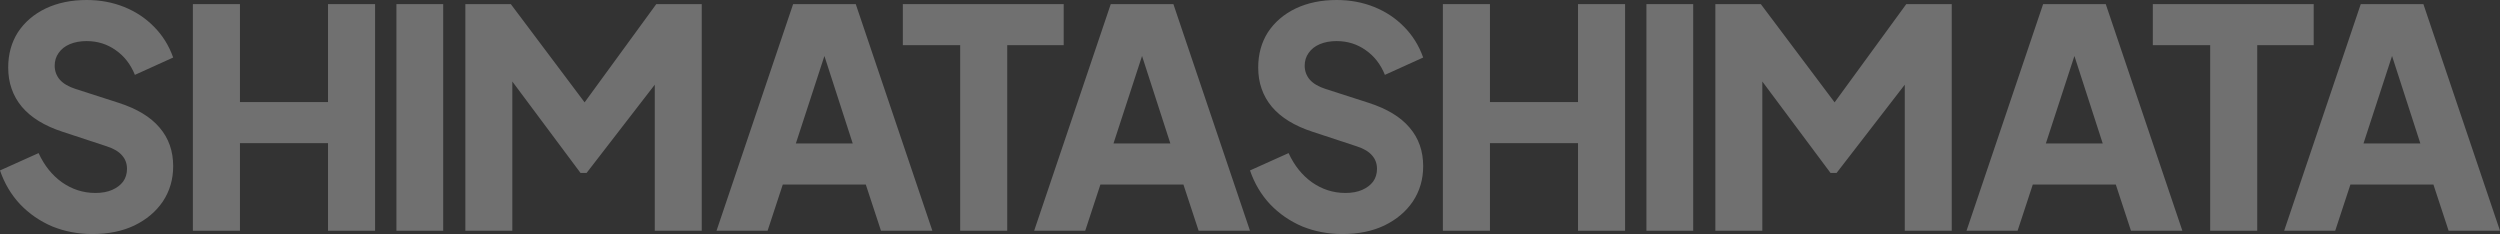
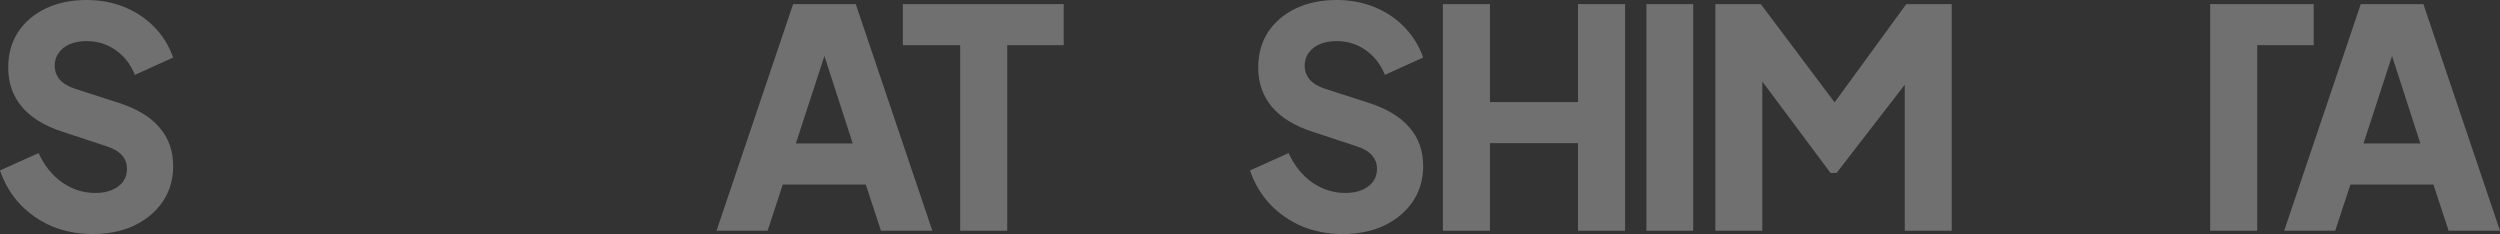
<svg xmlns="http://www.w3.org/2000/svg" width="1880" height="176" viewBox="0 0 1880 176" fill="none">
  <rect x="0" y="0" width="1880" height="176" fill="#333333" stroke="none" />
  <g opacity="0.3">
-     <path d="M777.676 173.53L835.289 3.088H882.386L940 173.53H901.362L889.931 138.755H827.516L816.085 173.53H777.676ZM837.347 107.87H880.1L854.037 27.338H863.639L837.347 107.87Z" fill="white" />
    <path d="M722.063 173.53V33.973H678.924V3.088H799.896V33.973H757.441V173.53H722.063Z" fill="white" />
    <path d="M538.817 173.53L596.431 3.088H643.528L701.142 173.53H662.504L651.073 138.755H588.658L577.226 173.53H538.817ZM598.489 107.87H641.242L615.178 27.338H624.781L598.489 107.87Z" fill="white" />
-     <path d="M349.951 173.53V3.088H384.135L447.716 87.737H431.764L493.522 3.088H527.706V173.53H492.383V42.209L506.512 45.412L441.107 130.061H436.549L373.424 45.412L385.274 42.209V173.53H349.951Z" fill="white" />
-     <path d="M298.109 173.53V3.088H333.29V173.53H298.109Z" fill="white" />
-     <path d="M145.043 173.53V3.088H180.44V76.755H246.665V3.088H282.062V173.53H246.665V107.641H180.44V173.53H145.043Z" fill="white" />
    <path d="M69.456 176C58.794 176 48.741 174.093 39.297 170.278C30.006 166.311 21.933 160.742 15.079 153.571C8.377 146.4 3.351 137.932 0 128.166L29.016 115.121C33.281 124.428 39.145 131.752 46.608 137.092C54.224 142.433 62.602 145.103 71.741 145.103C76.615 145.103 80.803 144.34 84.307 142.814C87.81 141.288 90.552 139.228 92.532 136.635C94.512 133.888 95.502 130.684 95.502 127.022C95.502 123.055 94.283 119.698 91.846 116.952C89.409 114.053 85.601 111.764 80.423 110.086L47.066 99.1C33.509 94.675 23.304 88.42 16.45 80.333C9.596 72.094 6.169 62.252 6.169 50.809C6.169 40.739 8.606 31.889 13.48 24.26C18.506 16.631 25.437 10.681 34.271 6.408C43.258 2.136 53.539 0 65.115 0C75.32 0 84.764 1.755 93.446 5.264C102.128 8.773 109.591 13.732 115.836 20.14C122.233 26.549 127.031 34.254 130.23 43.256L101.442 56.302C98.243 48.368 93.446 42.188 87.048 37.763C80.651 33.186 73.34 30.897 65.115 30.897C60.393 30.897 56.204 31.66 52.549 33.186C48.893 34.712 46.075 36.924 44.095 39.823C42.115 42.57 41.125 45.774 41.125 49.436C41.125 53.403 42.42 56.912 45.009 59.964C47.599 62.863 51.483 65.151 56.661 66.83L89.333 77.358C103.041 81.782 113.247 87.962 119.948 95.896C126.803 103.83 130.23 113.519 130.23 124.962C130.23 134.88 127.64 143.73 122.462 151.511C117.283 159.14 110.124 165.167 100.985 169.592C91.999 173.864 81.489 176 69.456 176Z" fill="white" />
  </g>
  <g opacity="0.3">
    <path d="M1717.68 173.53L1775.29 3.088H1822.39L1880 173.53H1841.36L1829.93 138.755H1767.52L1756.08 173.53H1717.68ZM1777.35 107.87H1820.1L1794.04 27.338H1803.64L1777.35 107.87Z" fill="white" />
-     <path d="M1662.06 173.53V33.973H1618.92V3.088H1739.9V33.973H1697.44V173.53H1662.06Z" fill="white" />
-     <path d="M1478.82 173.53L1536.43 3.088H1583.53L1641.14 173.53H1602.5L1591.07 138.755H1528.66L1517.23 173.53H1478.82ZM1538.49 107.87H1581.24L1555.18 27.338H1564.78L1538.49 107.87Z" fill="white" />
+     <path d="M1662.06 173.53V33.973V3.088H1739.9V33.973H1697.44V173.53H1662.06Z" fill="white" />
    <path d="M1289.95 173.53V3.088H1324.13L1387.72 87.737H1371.76L1433.52 3.088H1467.71V173.53H1432.38V42.209L1446.51 45.412L1381.11 130.061H1376.55L1313.42 45.412L1325.27 42.209V173.53H1289.95Z" fill="white" />
    <path d="M1238.11 173.53V3.088H1273.29V173.53H1238.11Z" fill="white" />
    <path d="M1085.04 173.53V3.088H1120.44V76.755H1186.67V3.088H1222.06V173.53H1186.67V107.641H1120.44V173.53H1085.04Z" fill="white" />
    <path d="M1009.46 176C998.794 176 988.741 174.093 979.297 170.278C970.006 166.311 961.933 160.742 955.079 153.571C948.377 146.4 943.351 137.932 940 128.166L969.016 115.121C973.281 124.428 979.145 131.752 986.609 137.092C994.224 142.433 1002.6 145.103 1011.74 145.103C1016.61 145.103 1020.8 144.34 1024.31 142.814C1027.81 141.288 1030.55 139.228 1032.53 136.635C1034.51 133.888 1035.5 130.684 1035.5 127.022C1035.5 123.055 1034.28 119.698 1031.85 116.952C1029.41 114.053 1025.6 111.764 1020.42 110.086L987.065 99.1C973.509 94.675 963.304 88.42 956.45 80.333C949.596 72.094 946.169 62.252 946.169 50.809C946.169 40.739 948.606 31.889 953.48 24.26C958.506 16.631 965.437 10.681 974.271 6.408C983.258 2.136 993.539 0 1005.11 0C1015.32 0 1024.76 1.755 1033.45 5.264C1042.13 8.773 1049.59 13.732 1055.84 20.14C1062.23 26.549 1067.03 34.254 1070.23 43.256L1041.44 56.302C1038.24 48.368 1033.45 42.188 1027.05 37.763C1020.65 33.186 1013.34 30.897 1005.11 30.897C1000.39 30.897 996.204 31.66 992.549 33.186C988.893 34.712 986.075 36.924 984.095 39.823C982.115 42.57 981.125 45.774 981.125 49.436C981.125 53.403 982.42 56.912 985.009 59.964C987.599 62.863 991.483 65.151 996.661 66.83L1029.33 77.358C1043.04 81.782 1053.25 87.962 1059.95 95.896C1066.8 103.83 1070.23 113.519 1070.23 124.962C1070.23 134.88 1067.64 143.73 1062.46 151.511C1057.28 159.14 1050.12 165.167 1040.99 169.592C1032 173.864 1021.49 176 1009.46 176Z" fill="white" />
  </g>
</svg>